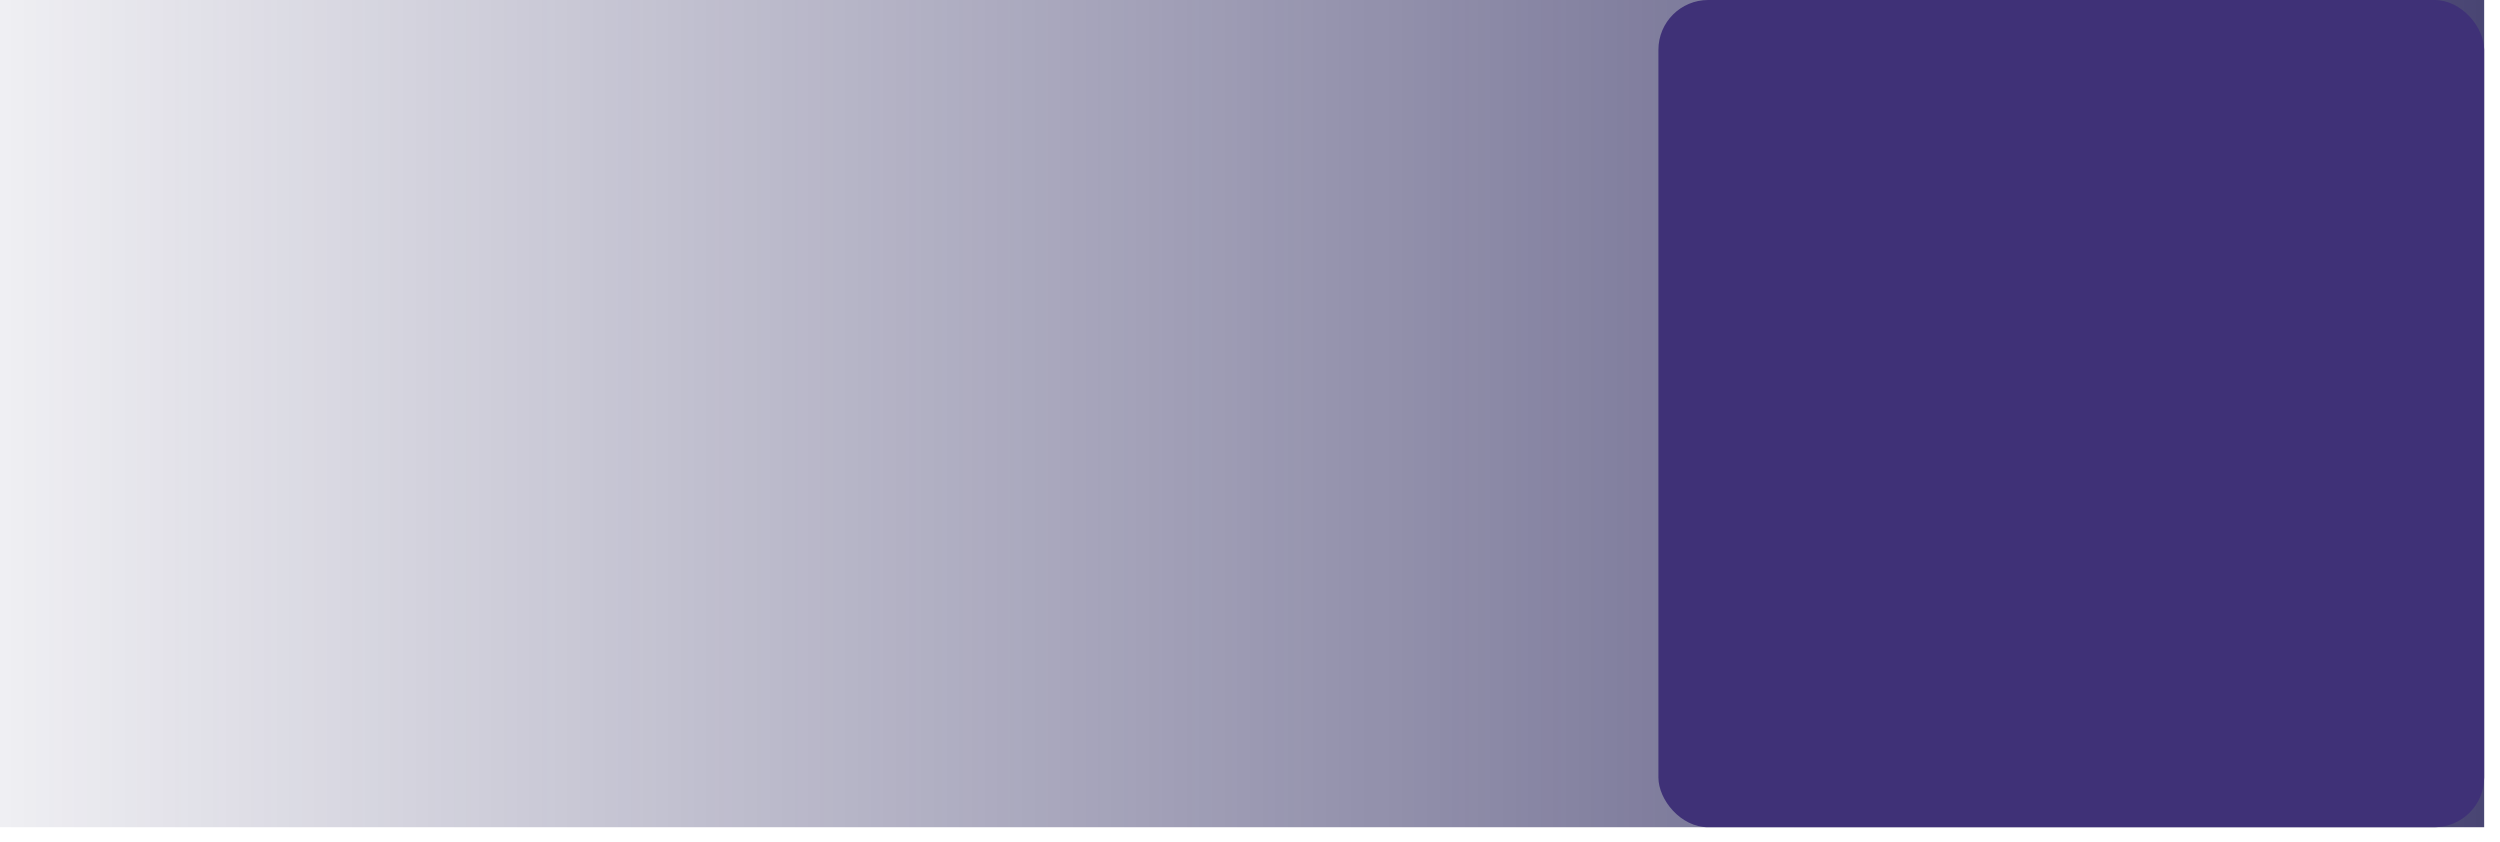
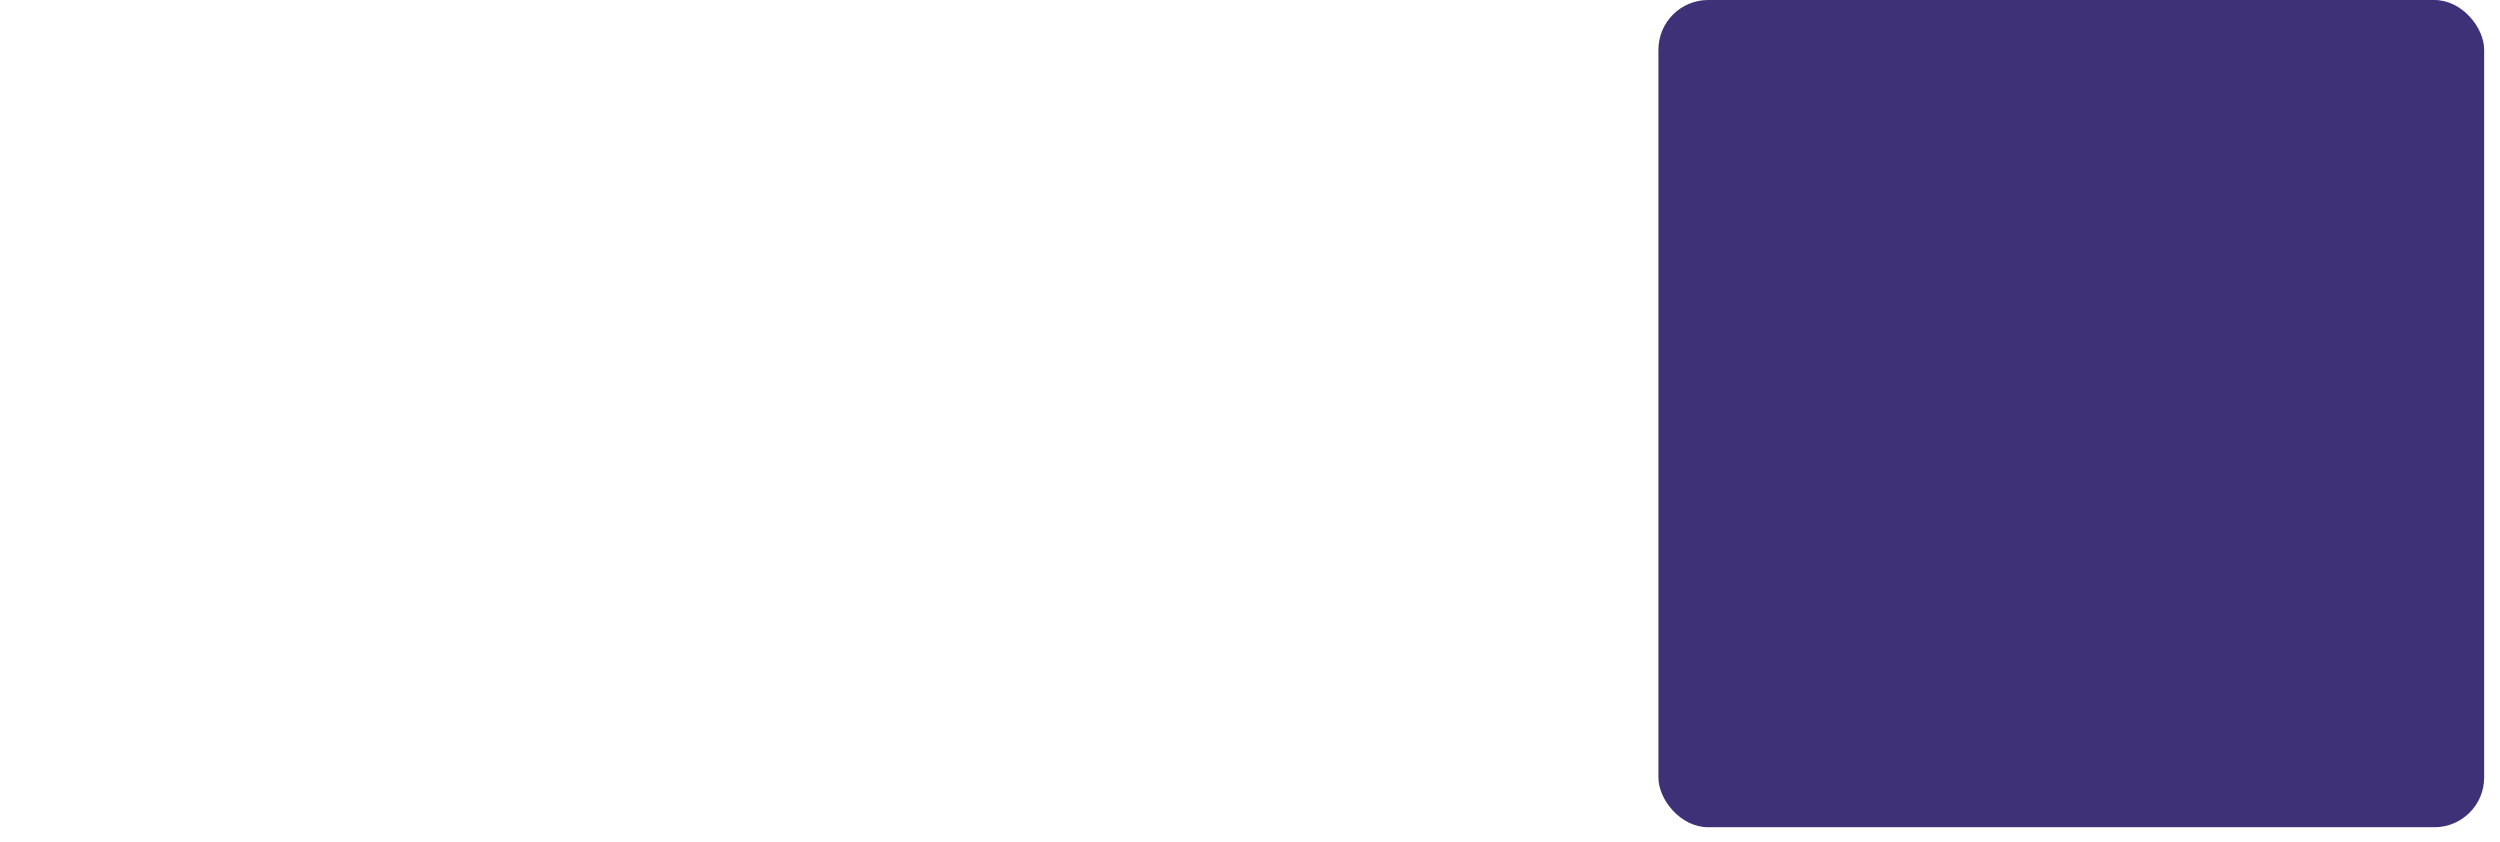
<svg xmlns="http://www.w3.org/2000/svg" width="101px" height="34px" viewBox="0 0 101 34" version="1.1">
  <title>Group 16 Copy</title>
  <desc>Created with Sketch.</desc>
  <defs>
    <linearGradient x1="0%" y1="50%" x2="99.992%" y2="50%" id="linearGradient-1">
      <stop stop-color="#272359" stop-opacity="0" offset="8%" />
      <stop stop-color="#272359" stop-opacity="0.85" offset="100%" />
    </linearGradient>
  </defs>
  <g id="Page-1" stroke="none" stroke-width="1" fill="none" fill-rule="evenodd">
    <g id="Desktop-HD" transform="translate(-900, -2021)">
      <g id="Group-23" transform="translate(0, 1562)">
        <g id="Group-22" transform="translate(43, 100)">
          <g id="Group-20" transform="translate(0, 359)">
            <g id="Group-19">
              <g id="Group-16-Copy" transform="translate(839, 0)">
-                 <rect id="Rectangle" fill="url(#linearGradient-1)" x="-4.97379915e-14" y="3.55271368e-14" width="118.36" height="33.42" />
                <rect id="Rectangle" fill="#3F3177" x="85" y="3.55271368e-14" width="33.36" height="33.42" rx="2.01" />
              </g>
            </g>
          </g>
        </g>
      </g>
    </g>
  </g>
</svg>